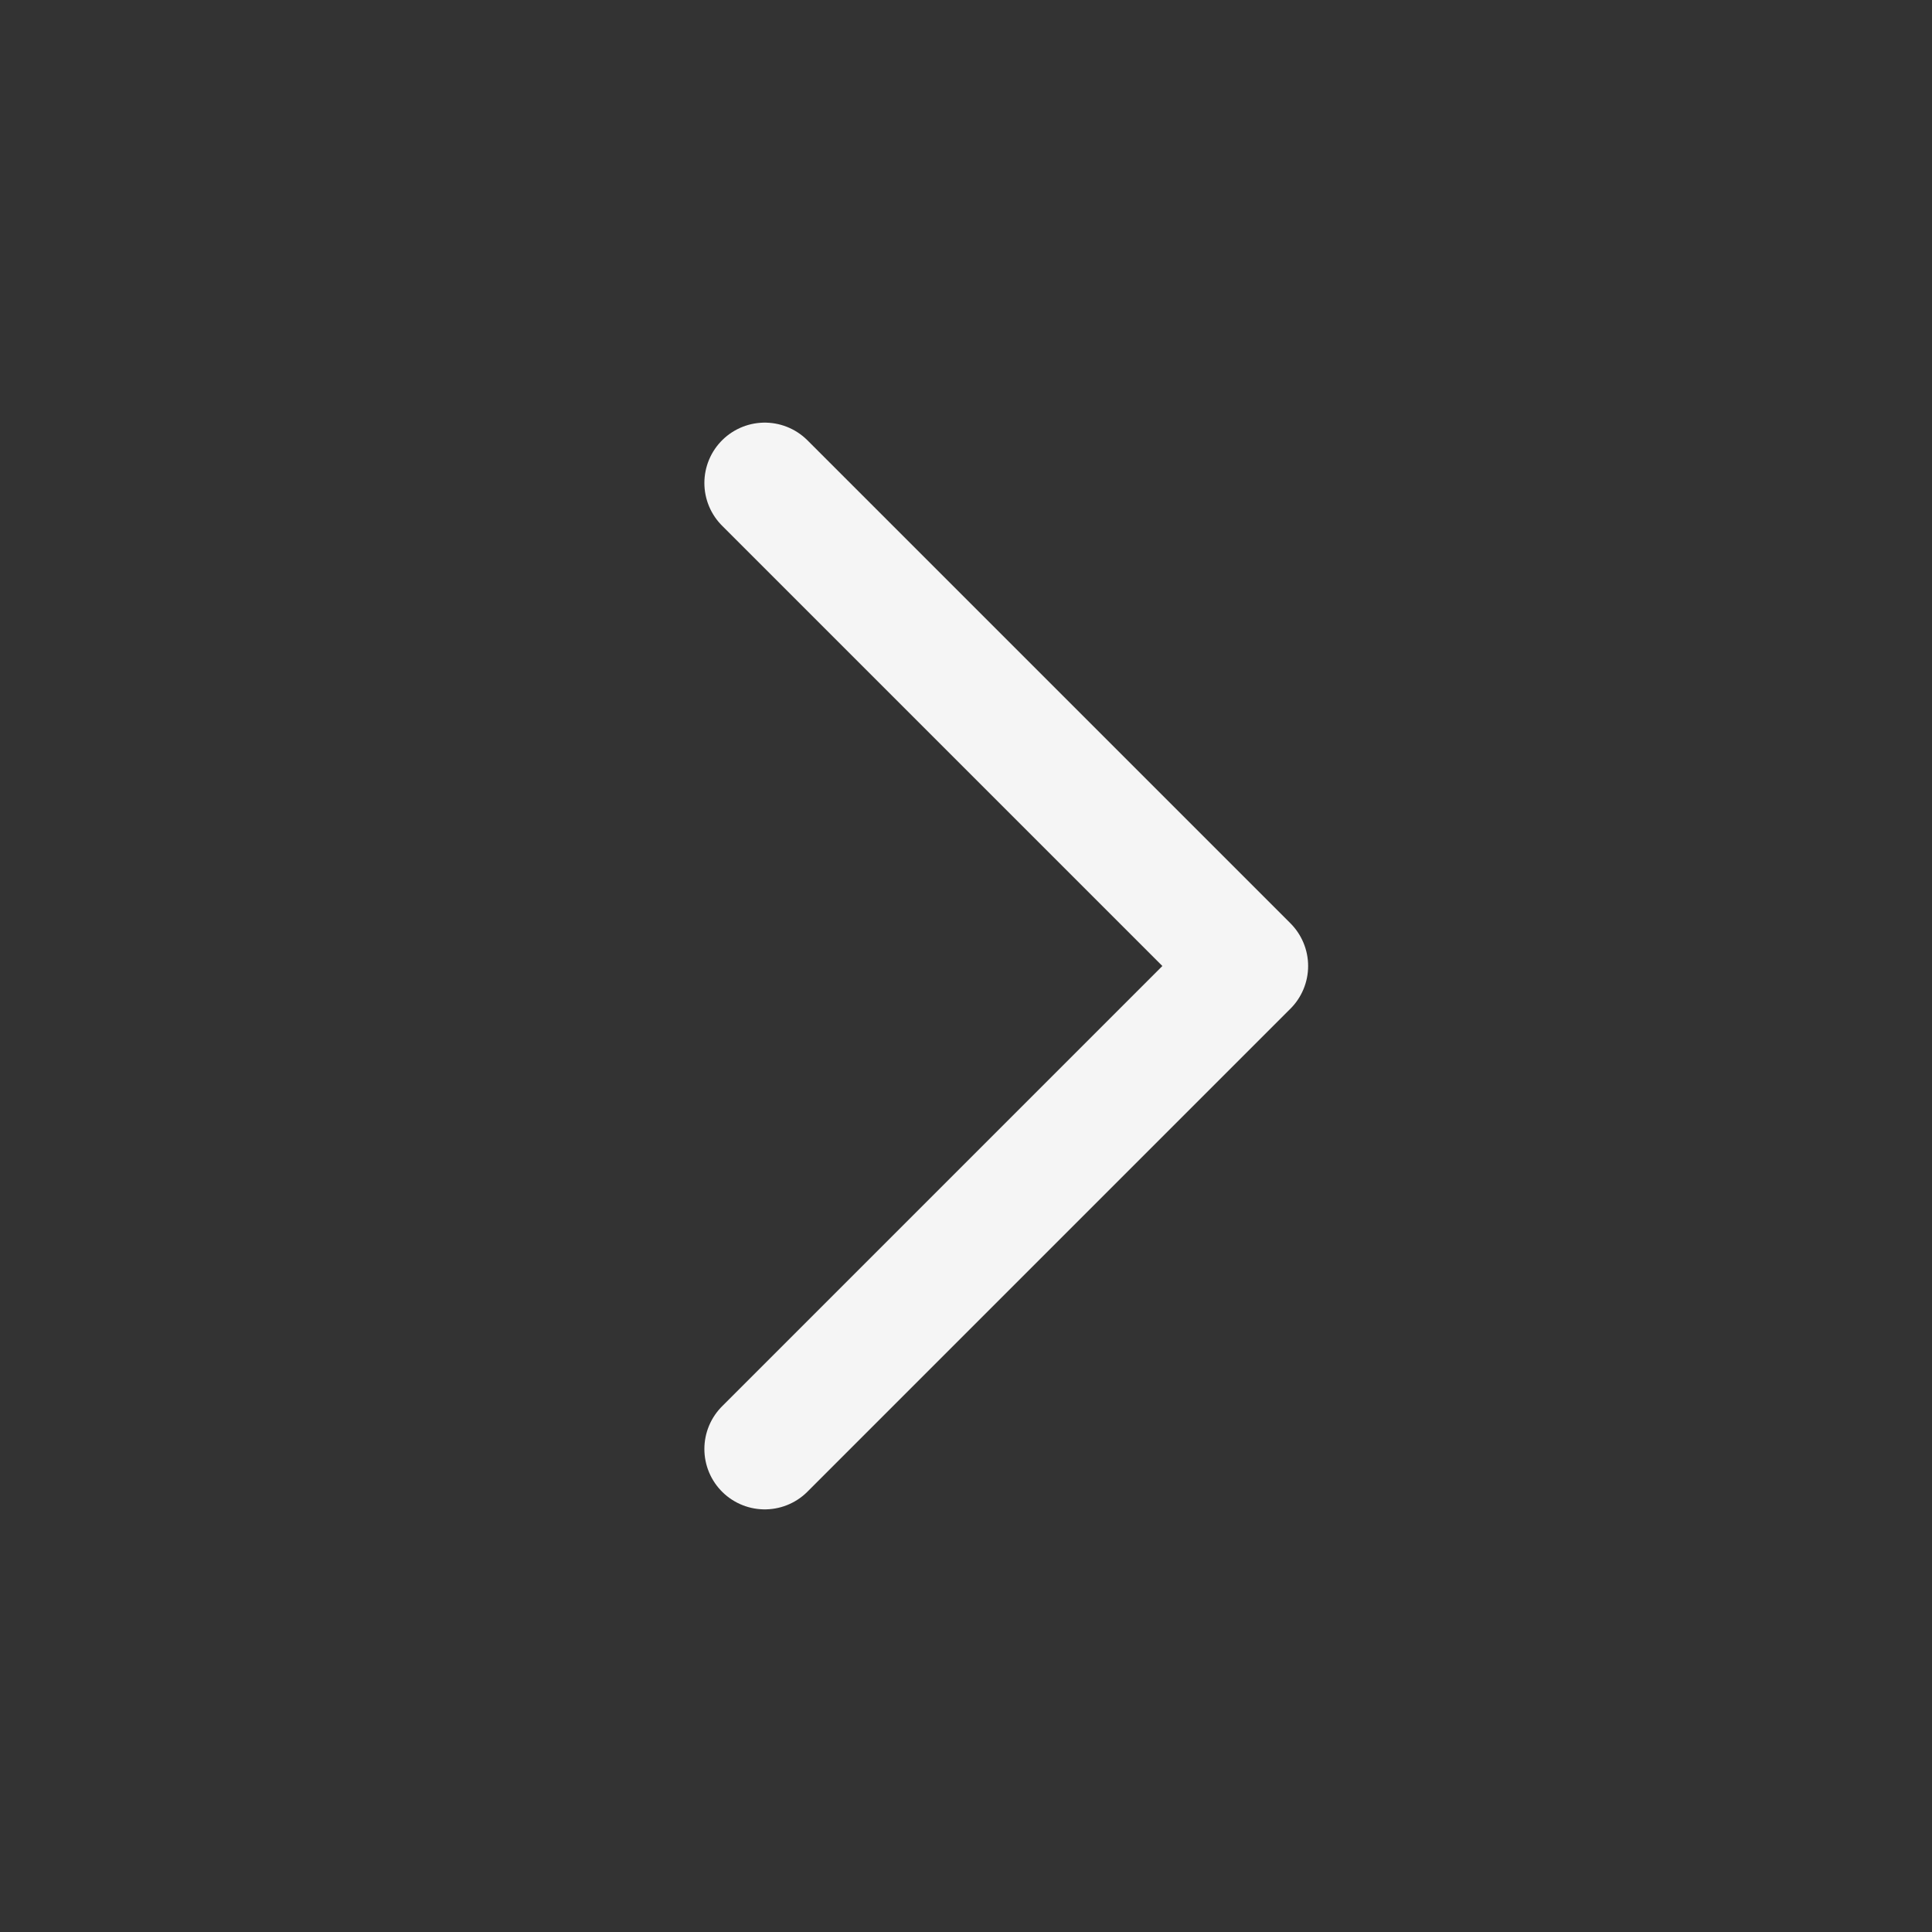
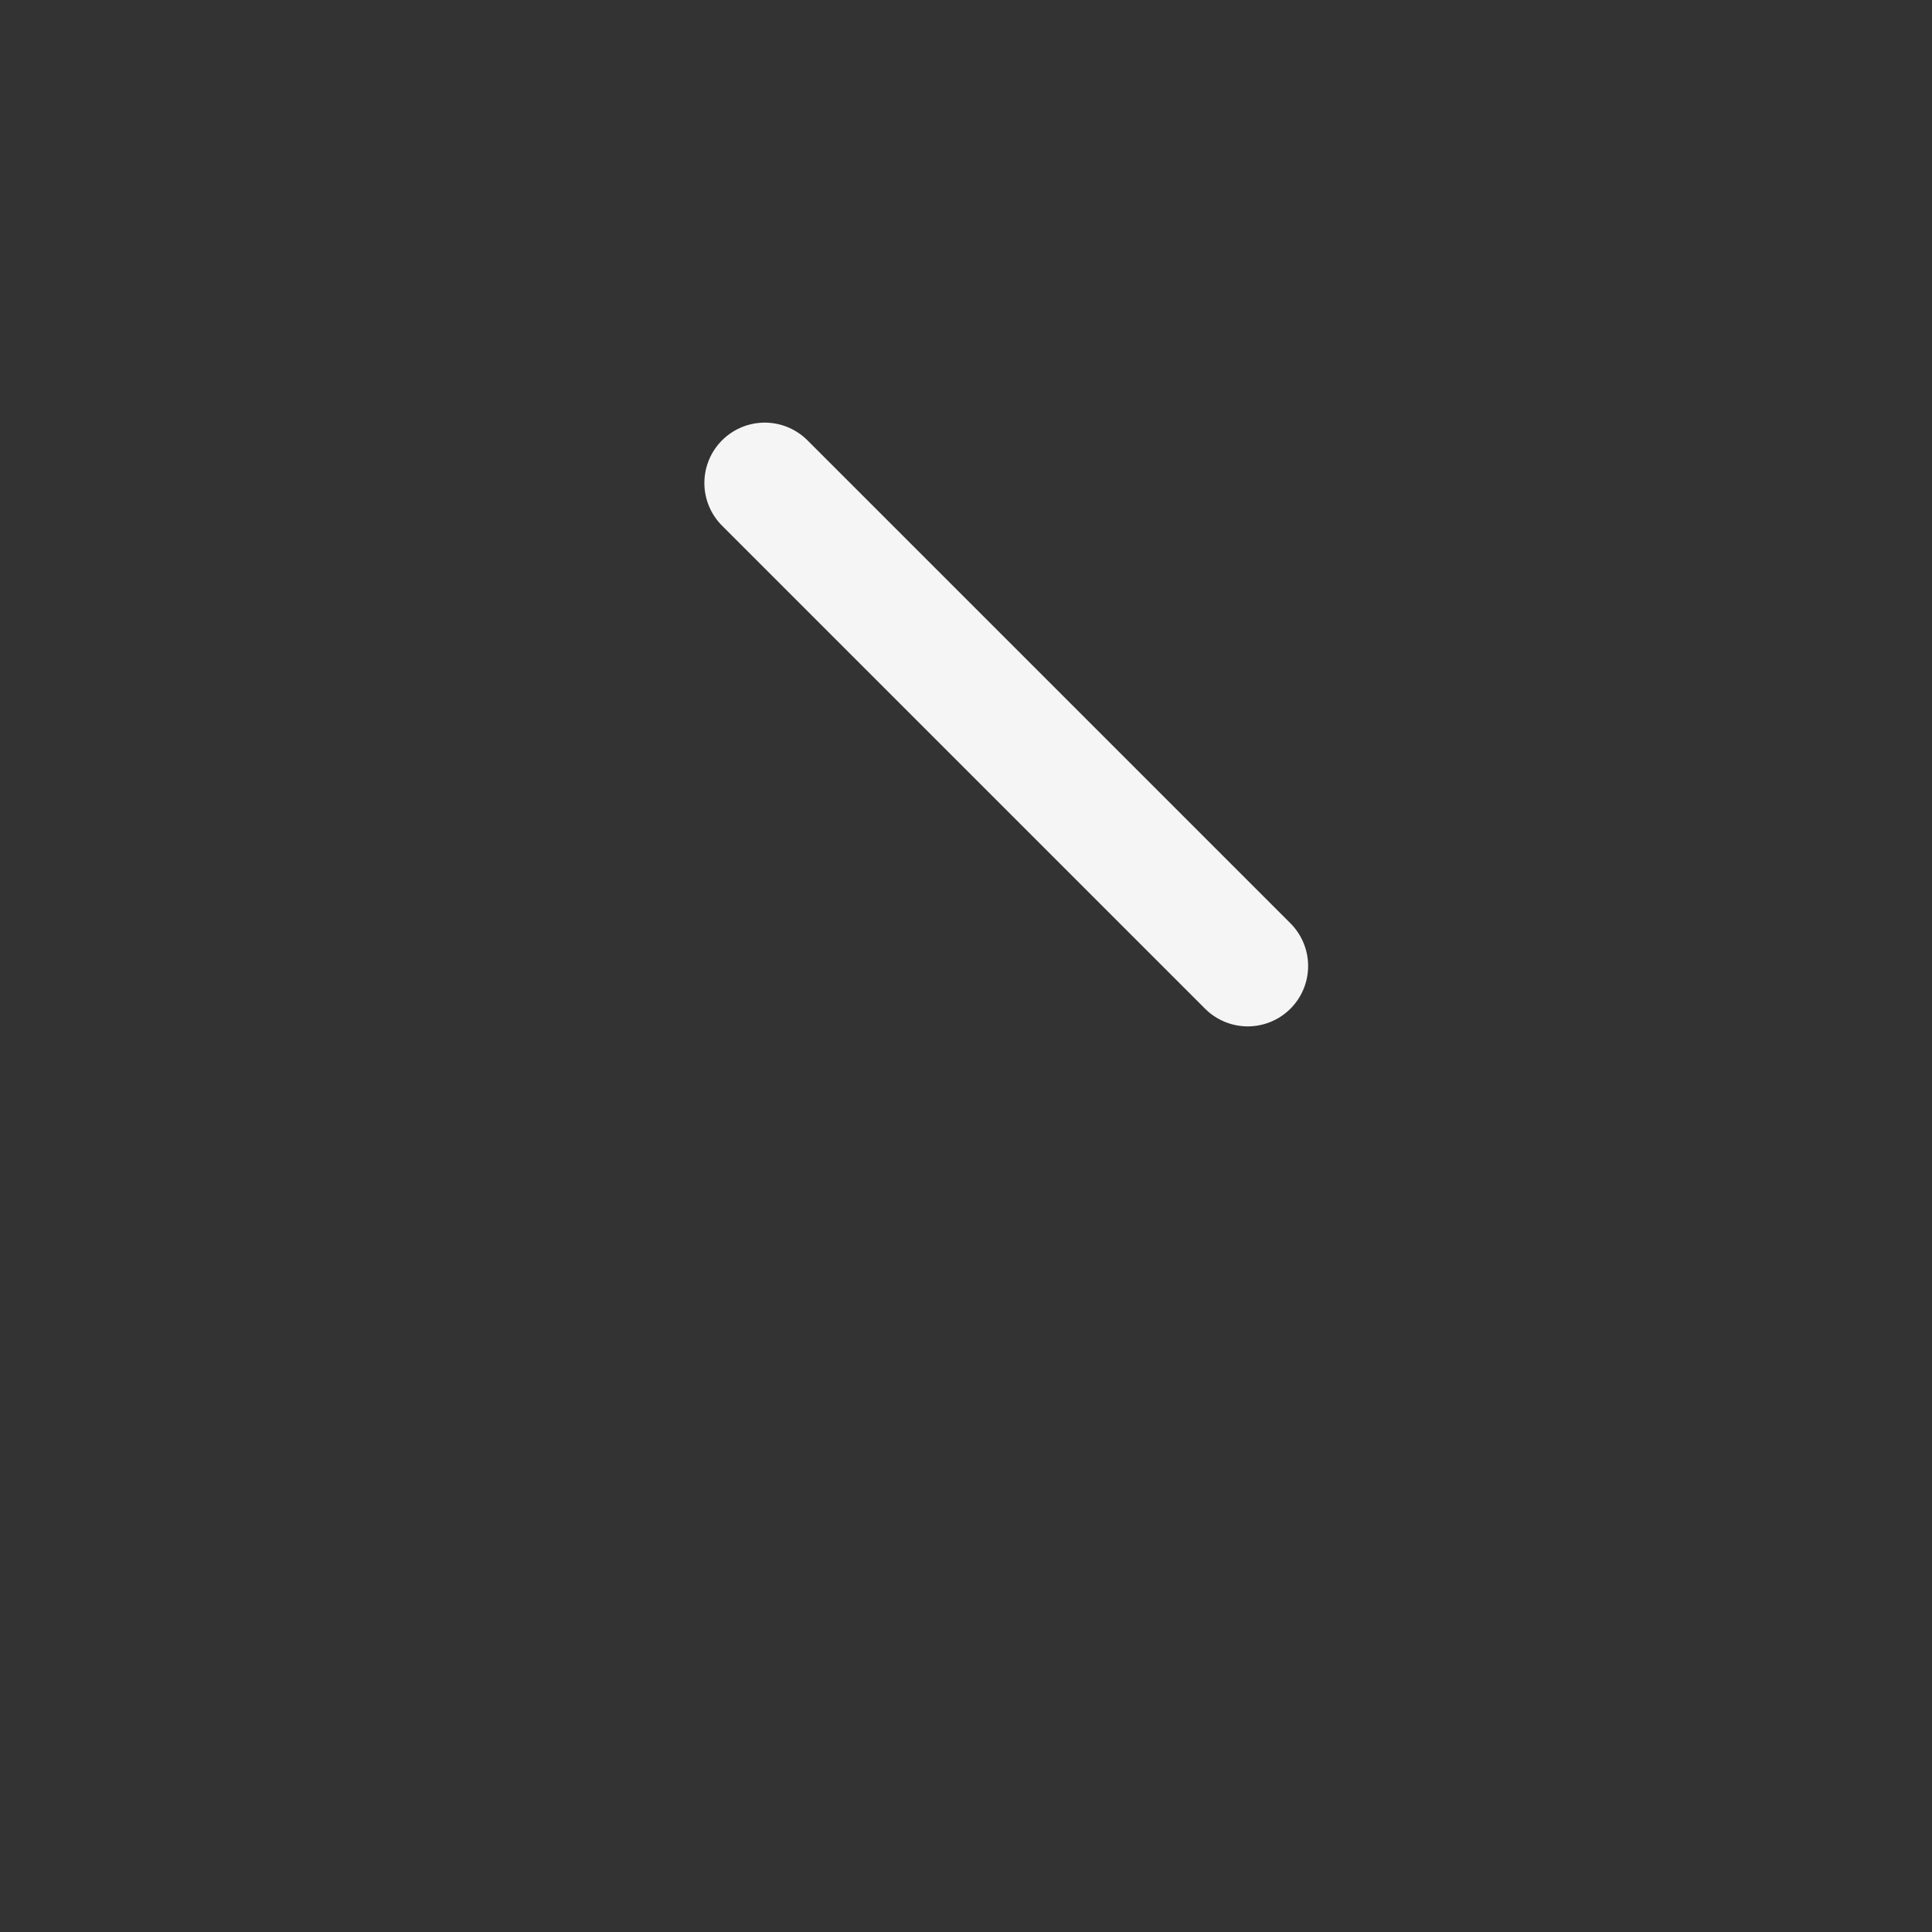
<svg xmlns="http://www.w3.org/2000/svg" width="18" height="18" viewBox="0 0 18 18" fill="none">
  <rect x="0" y="0" width="18" height="18" fill="#333333" stroke="none" />
-   <path d="M7.125 4.5L11.625 9L7.125 13.5" stroke="#F5F5F5" stroke-width="1.125" stroke-linecap="round" stroke-linejoin="round" />
+   <path d="M7.125 4.5L11.625 9" stroke="#F5F5F5" stroke-width="1.125" stroke-linecap="round" stroke-linejoin="round" />
</svg>